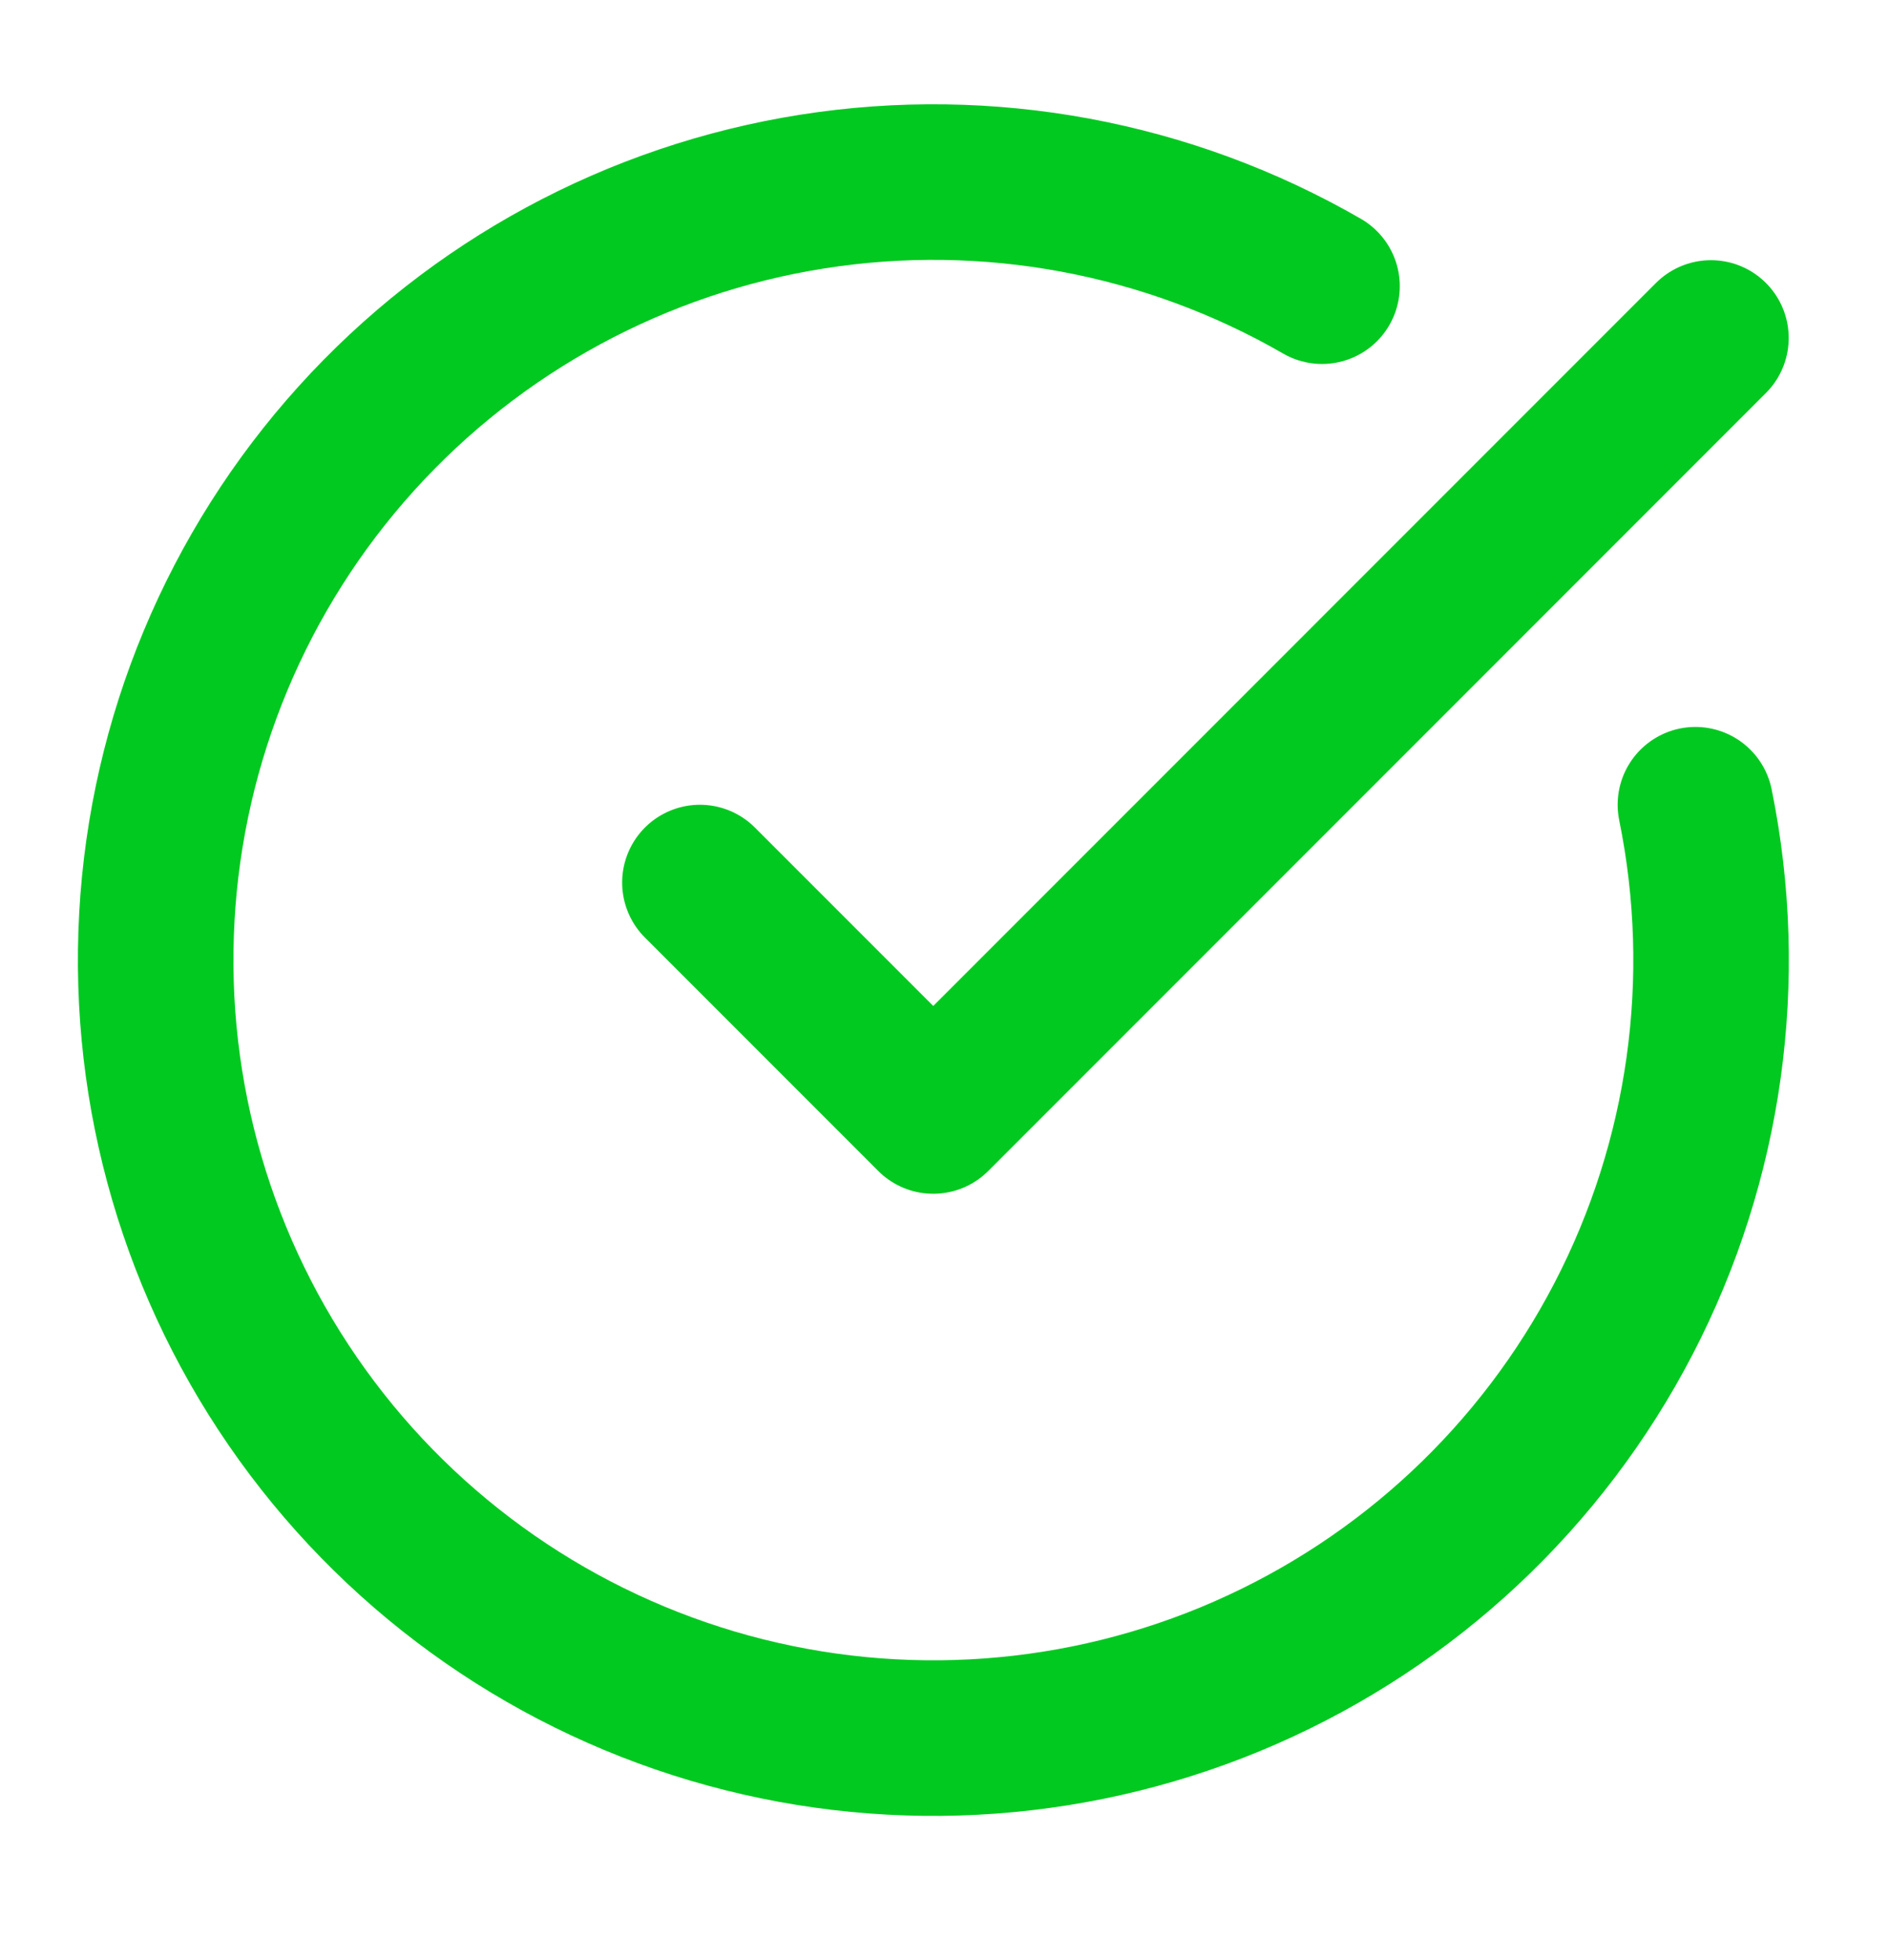
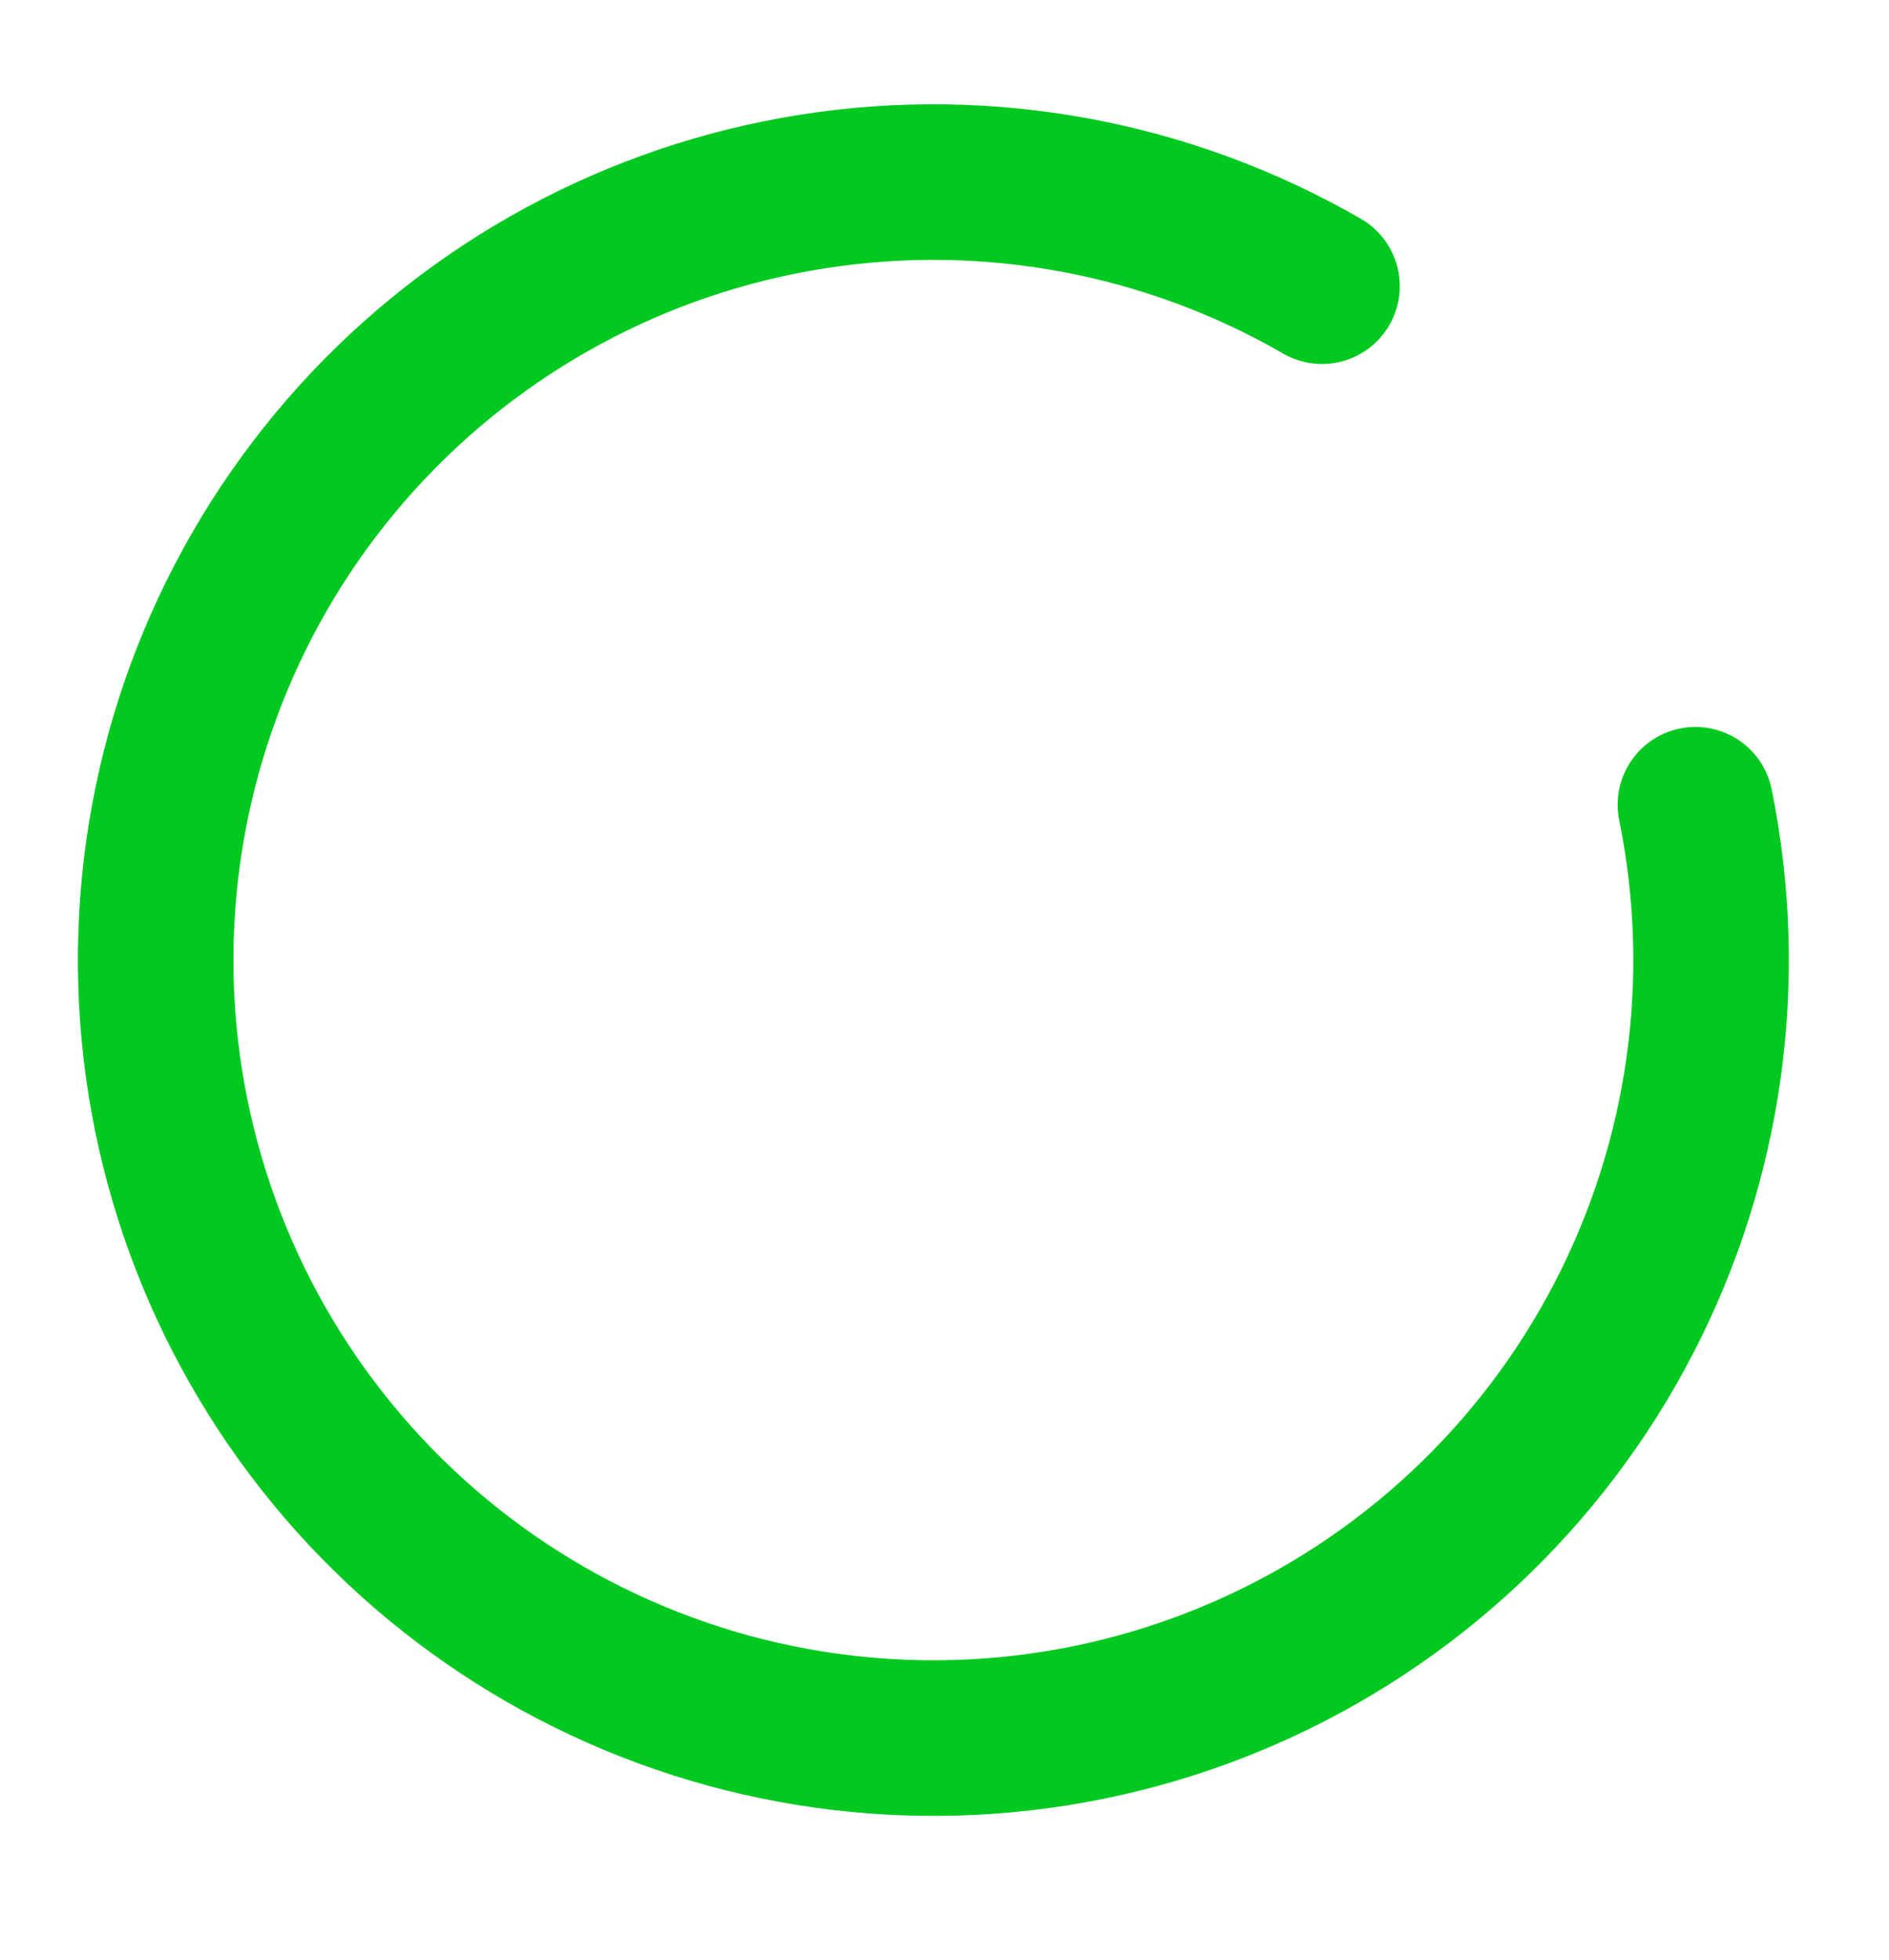
<svg xmlns="http://www.w3.org/2000/svg" fill="none" viewBox="0 0 27 28" height="28" width="27">
  <path stroke-linejoin="round" stroke-linecap="round" stroke-width="2.223" stroke="#02C920" d="M24.233 11.498C24.741 13.99 24.379 16.58 23.208 18.837C22.037 21.094 20.128 22.881 17.799 23.901C15.469 24.921 12.861 25.111 10.408 24.44C7.956 23.769 5.807 22.278 4.321 20.215C2.835 18.152 2.101 15.642 2.242 13.103C2.382 10.564 3.389 8.15 5.094 6.264C6.799 4.378 9.099 3.133 11.611 2.737C14.123 2.341 16.694 2.819 18.896 4.089" />
-   <path stroke-linejoin="round" stroke-linecap="round" stroke-width="2.223" stroke="#02C920" d="M10.004 12.61L13.339 15.945L24.455 4.829" />
</svg>